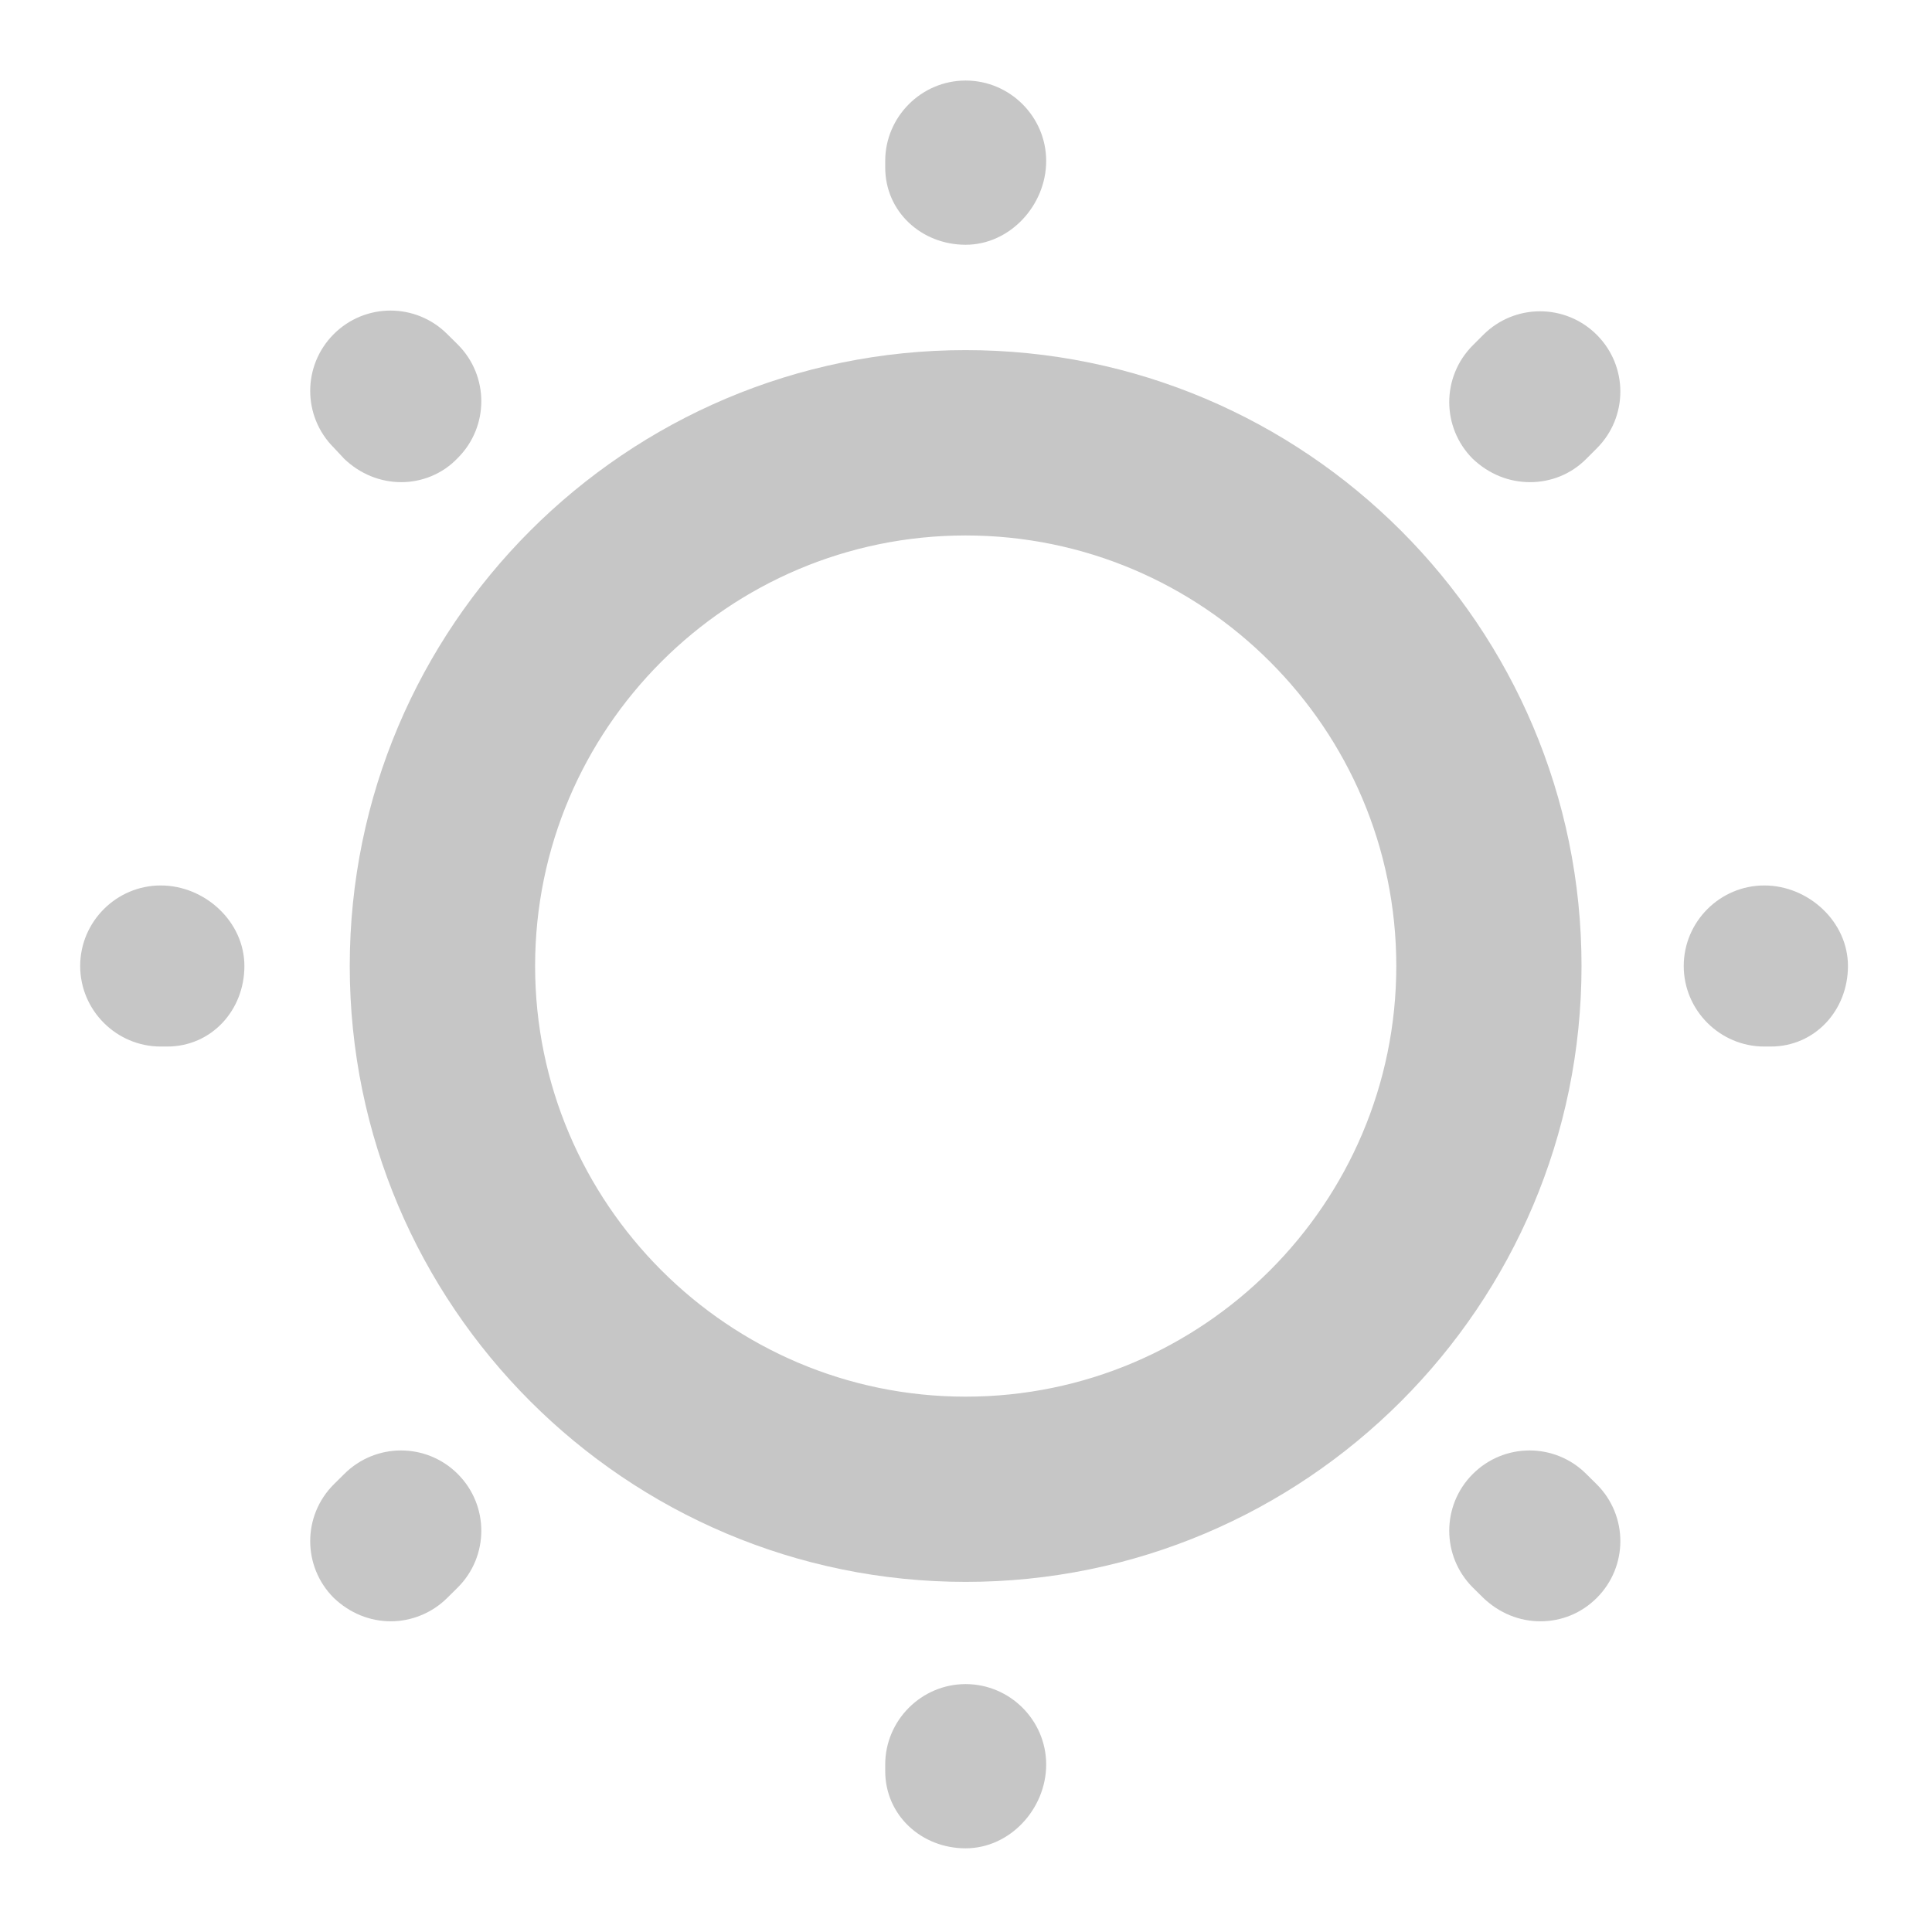
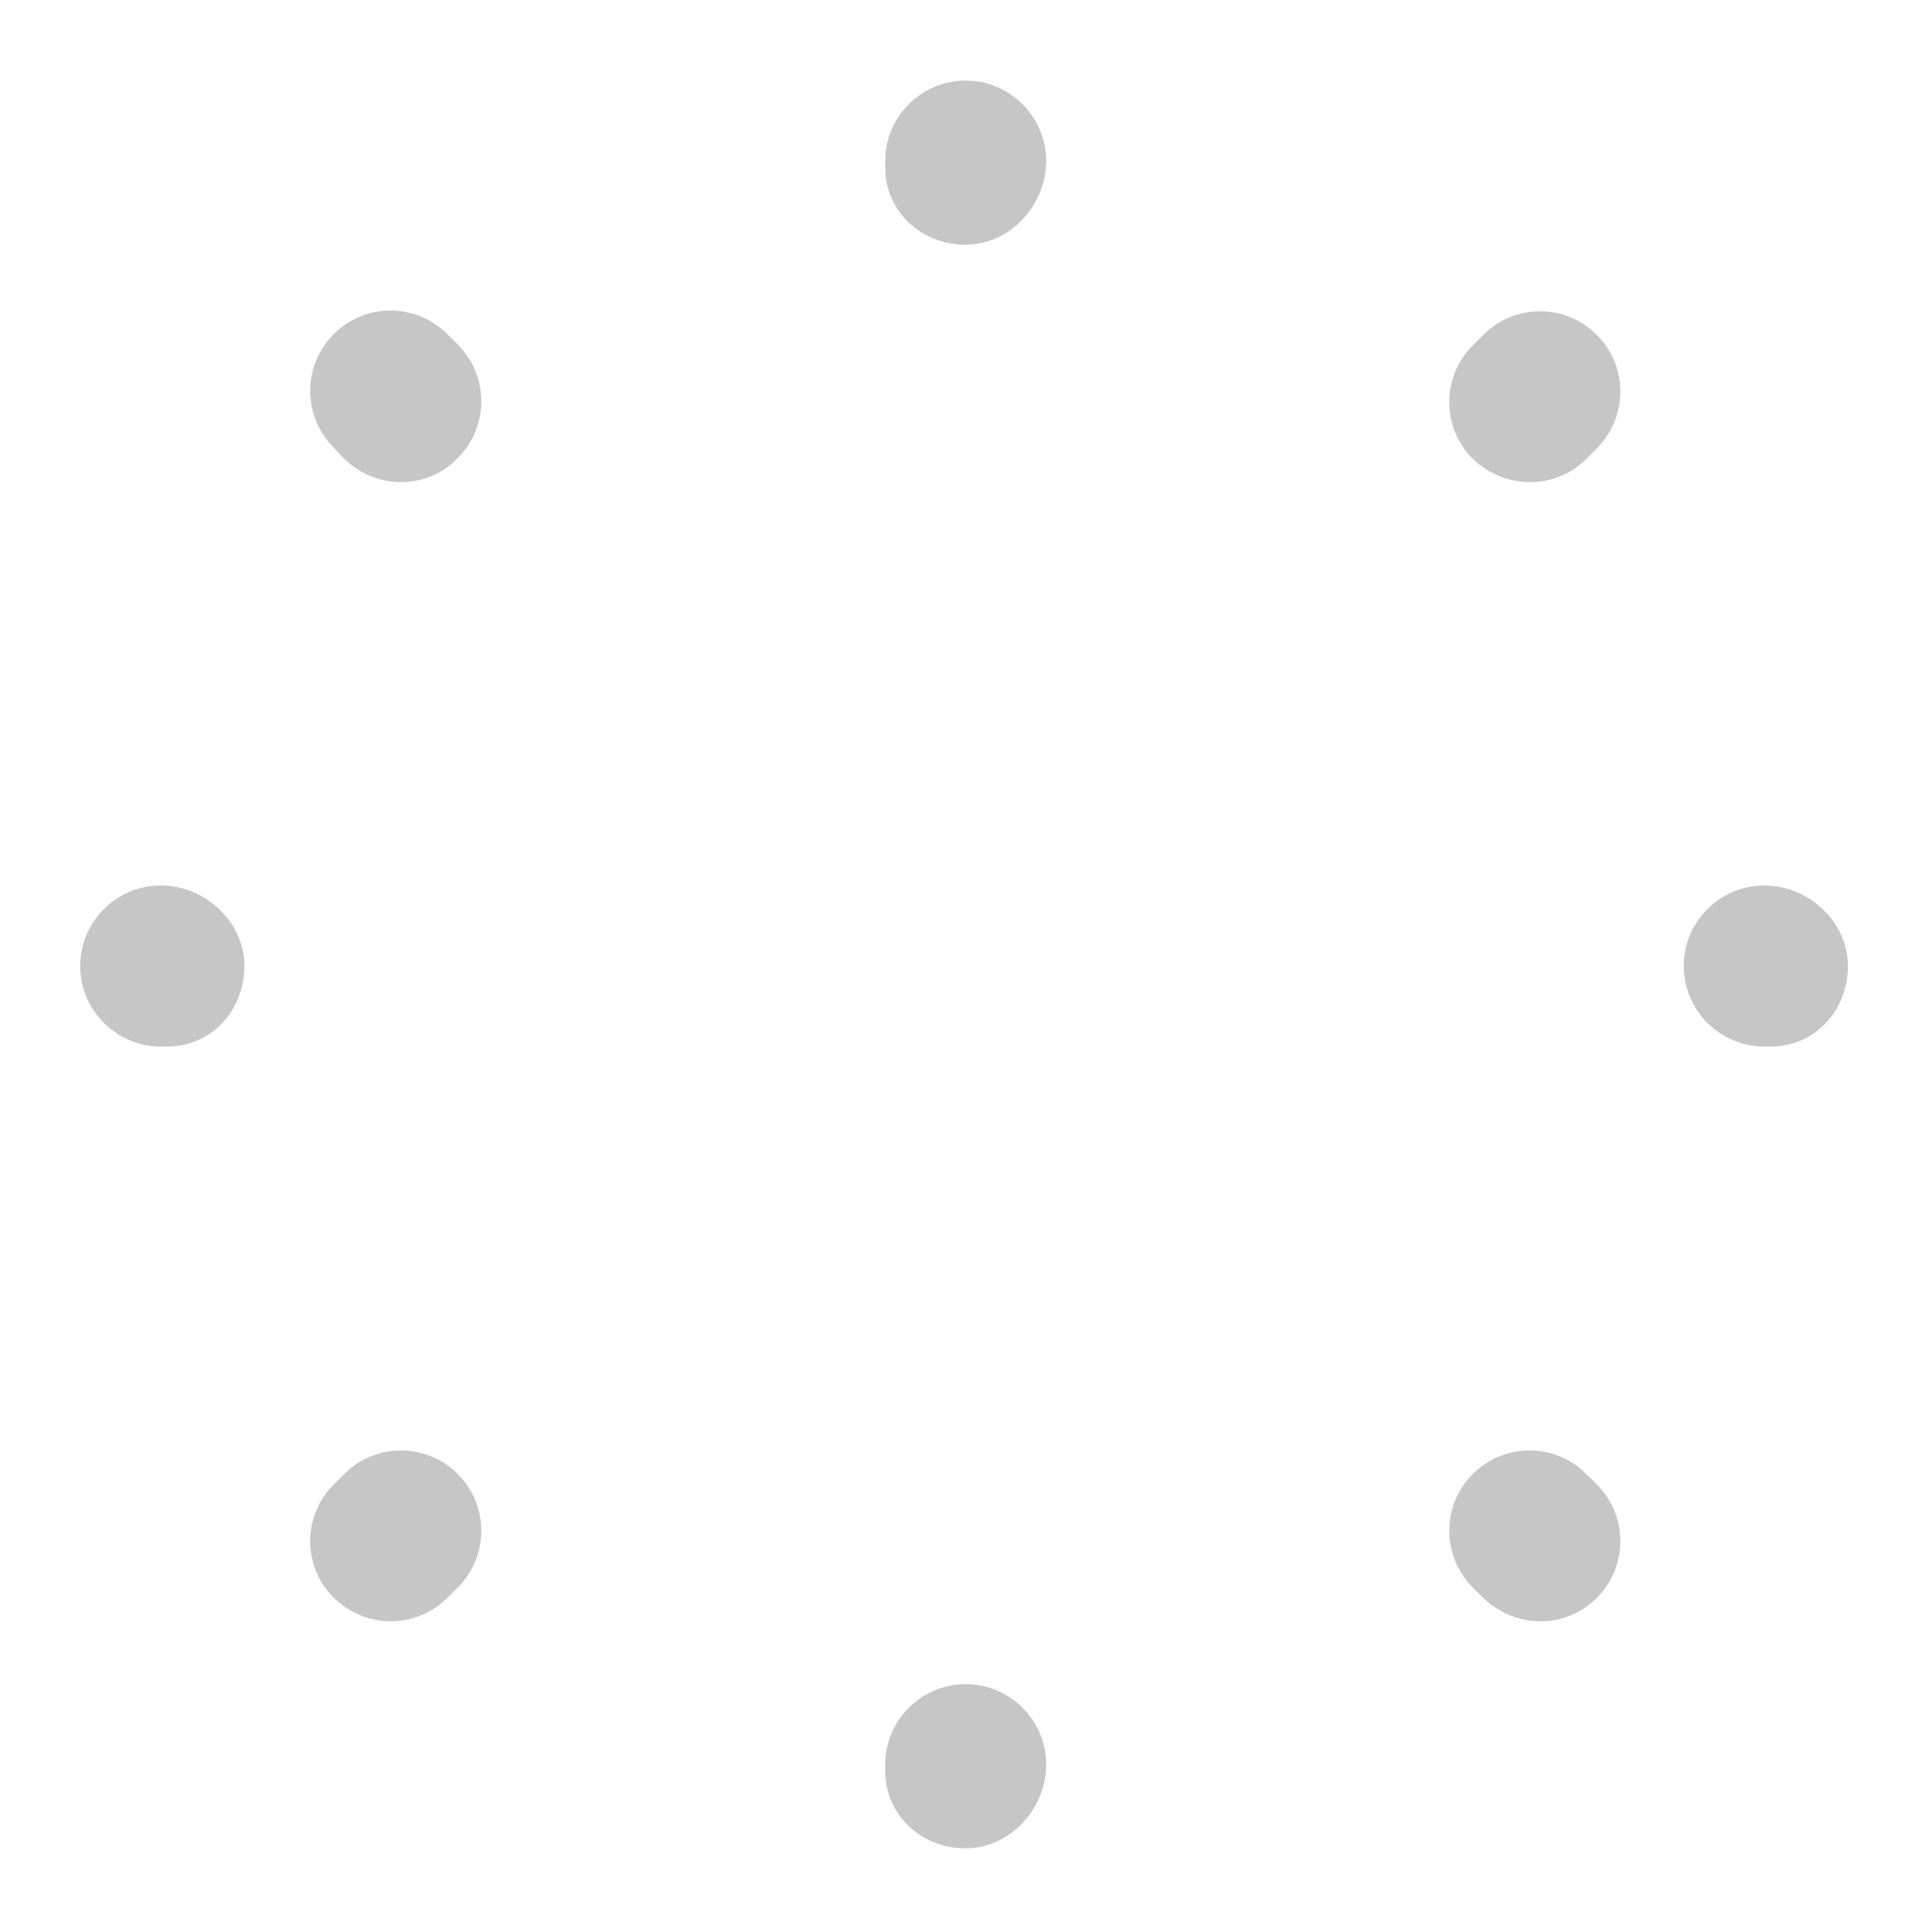
<svg xmlns="http://www.w3.org/2000/svg" width="16" height="16" viewBox="0 0 16 16" fill="none">
-   <path d="M7.997 3.033C10.737 3.033 12.964 5.26 12.964 8C12.964 10.74 10.737 12.967 7.997 12.967C5.257 12.966 3.03 10.74 3.03 8C3.03 5.26 5.257 3.033 7.997 3.033ZM7.997 4.301C5.958 4.301 4.298 5.96 4.298 8C4.298 10.039 5.958 11.7 7.997 11.7C10.037 11.7 11.697 10.04 11.697 8C11.697 5.96 10.037 4.301 7.997 4.301Z" fill="#C6C6C6" stroke="#C6C6C6" stroke-width="0.267" />
  <path d="M7.997 15.307C7.631 15.307 7.331 15.033 7.331 14.667V14.613C7.331 14.247 7.631 13.947 7.997 13.947C8.364 13.947 8.664 14.247 8.664 14.613C8.664 14.98 8.364 15.307 7.997 15.307ZM12.757 13.427C12.584 13.427 12.417 13.36 12.284 13.233L12.197 13.147C11.937 12.887 11.937 12.467 12.197 12.207C12.457 11.947 12.877 11.947 13.137 12.207L13.224 12.293C13.484 12.553 13.484 12.973 13.224 13.233C13.097 13.36 12.931 13.427 12.757 13.427ZM3.237 13.427C3.064 13.427 2.897 13.36 2.764 13.233C2.504 12.973 2.504 12.553 2.764 12.293L2.851 12.207C3.111 11.947 3.531 11.947 3.791 12.207C4.051 12.467 4.051 12.887 3.791 13.147L3.704 13.233C3.577 13.36 3.404 13.427 3.237 13.427ZM14.664 8.667H14.611C14.244 8.667 13.944 8.367 13.944 8C13.944 7.633 14.244 7.333 14.611 7.333C14.977 7.333 15.304 7.633 15.304 8C15.304 8.367 15.031 8.667 14.664 8.667ZM1.384 8.667H1.331C0.964 8.667 0.664 8.367 0.664 8C0.664 7.633 0.964 7.333 1.331 7.333C1.697 7.333 2.024 7.633 2.024 8C2.024 8.367 1.751 8.667 1.384 8.667ZM12.671 3.993C12.497 3.993 12.331 3.927 12.197 3.8C11.937 3.54 11.937 3.12 12.197 2.86L12.284 2.773C12.544 2.513 12.964 2.513 13.224 2.773C13.484 3.033 13.484 3.453 13.224 3.713L13.137 3.8C13.011 3.927 12.844 3.993 12.671 3.993ZM3.324 3.993C3.151 3.993 2.984 3.927 2.851 3.8L2.764 3.707C2.504 3.447 2.504 3.027 2.764 2.767C3.024 2.507 3.444 2.507 3.704 2.767L3.791 2.853C4.051 3.113 4.051 3.533 3.791 3.793C3.664 3.927 3.491 3.993 3.324 3.993ZM7.997 2.027C7.631 2.027 7.331 1.753 7.331 1.387V1.333C7.331 0.967 7.631 0.667 7.997 0.667C8.364 0.667 8.664 0.967 8.664 1.333C8.664 1.7 8.364 2.027 7.997 2.027Z" fill="#C6C6C6" />
</svg>